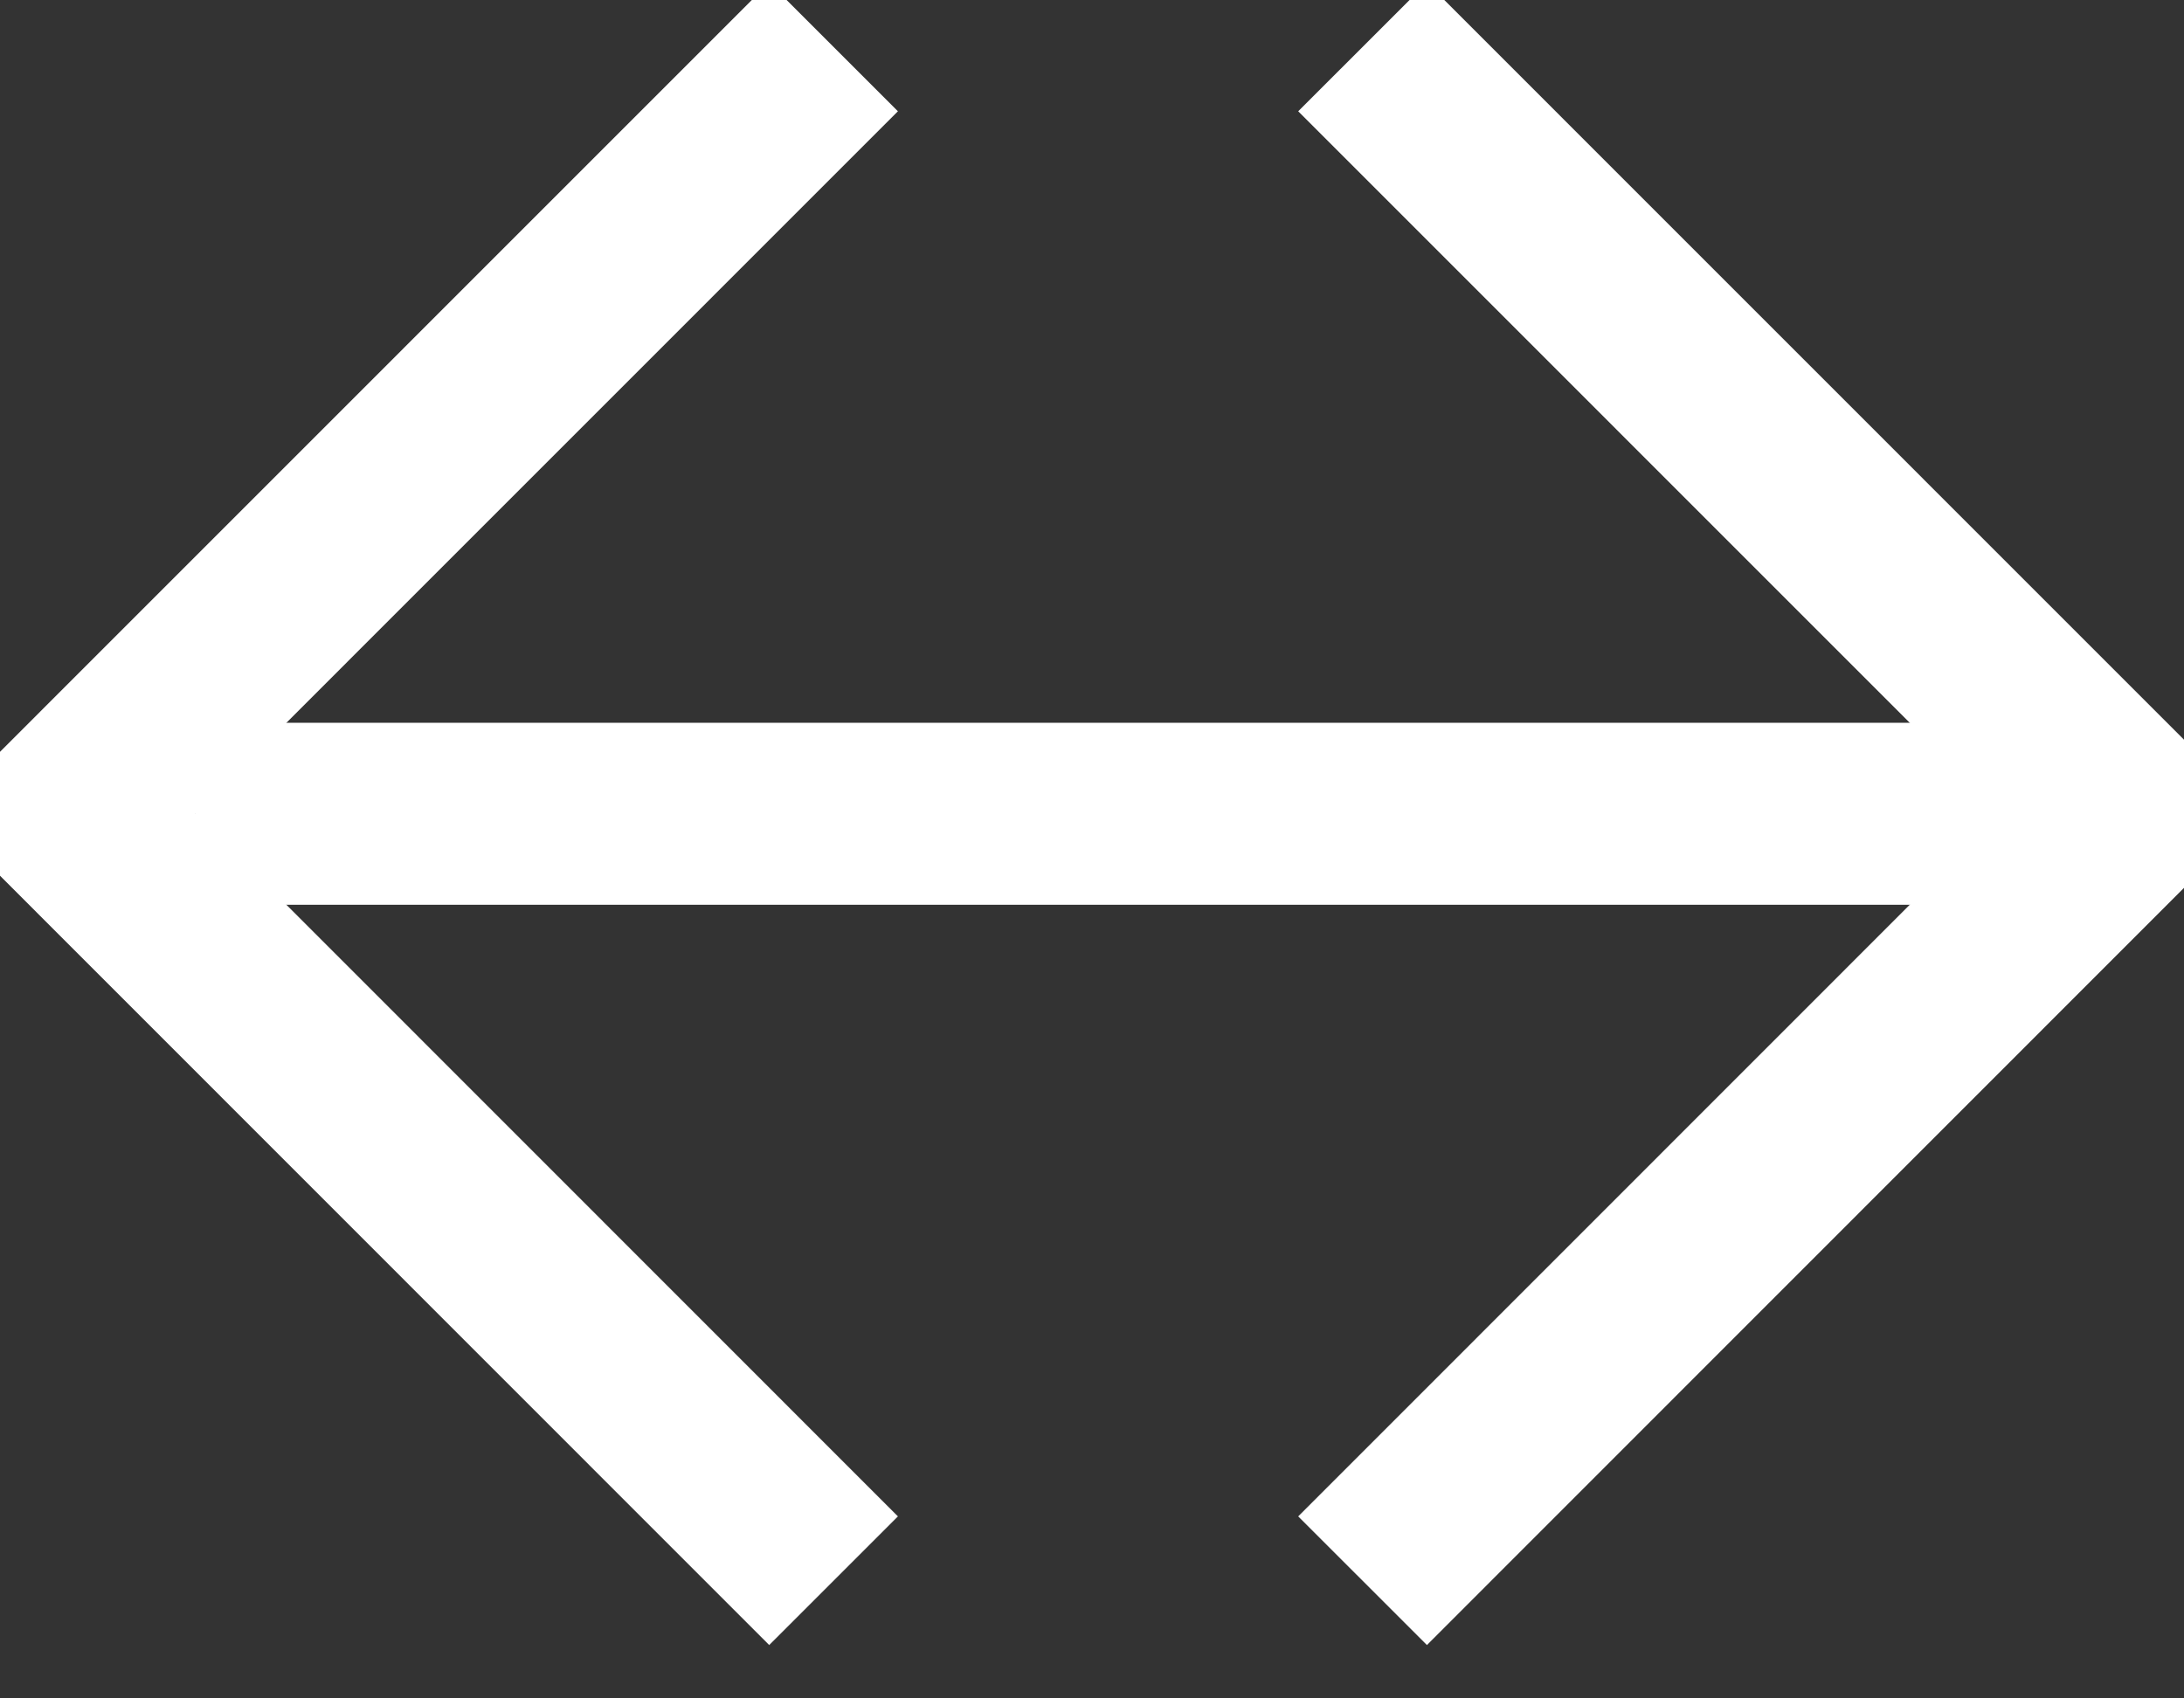
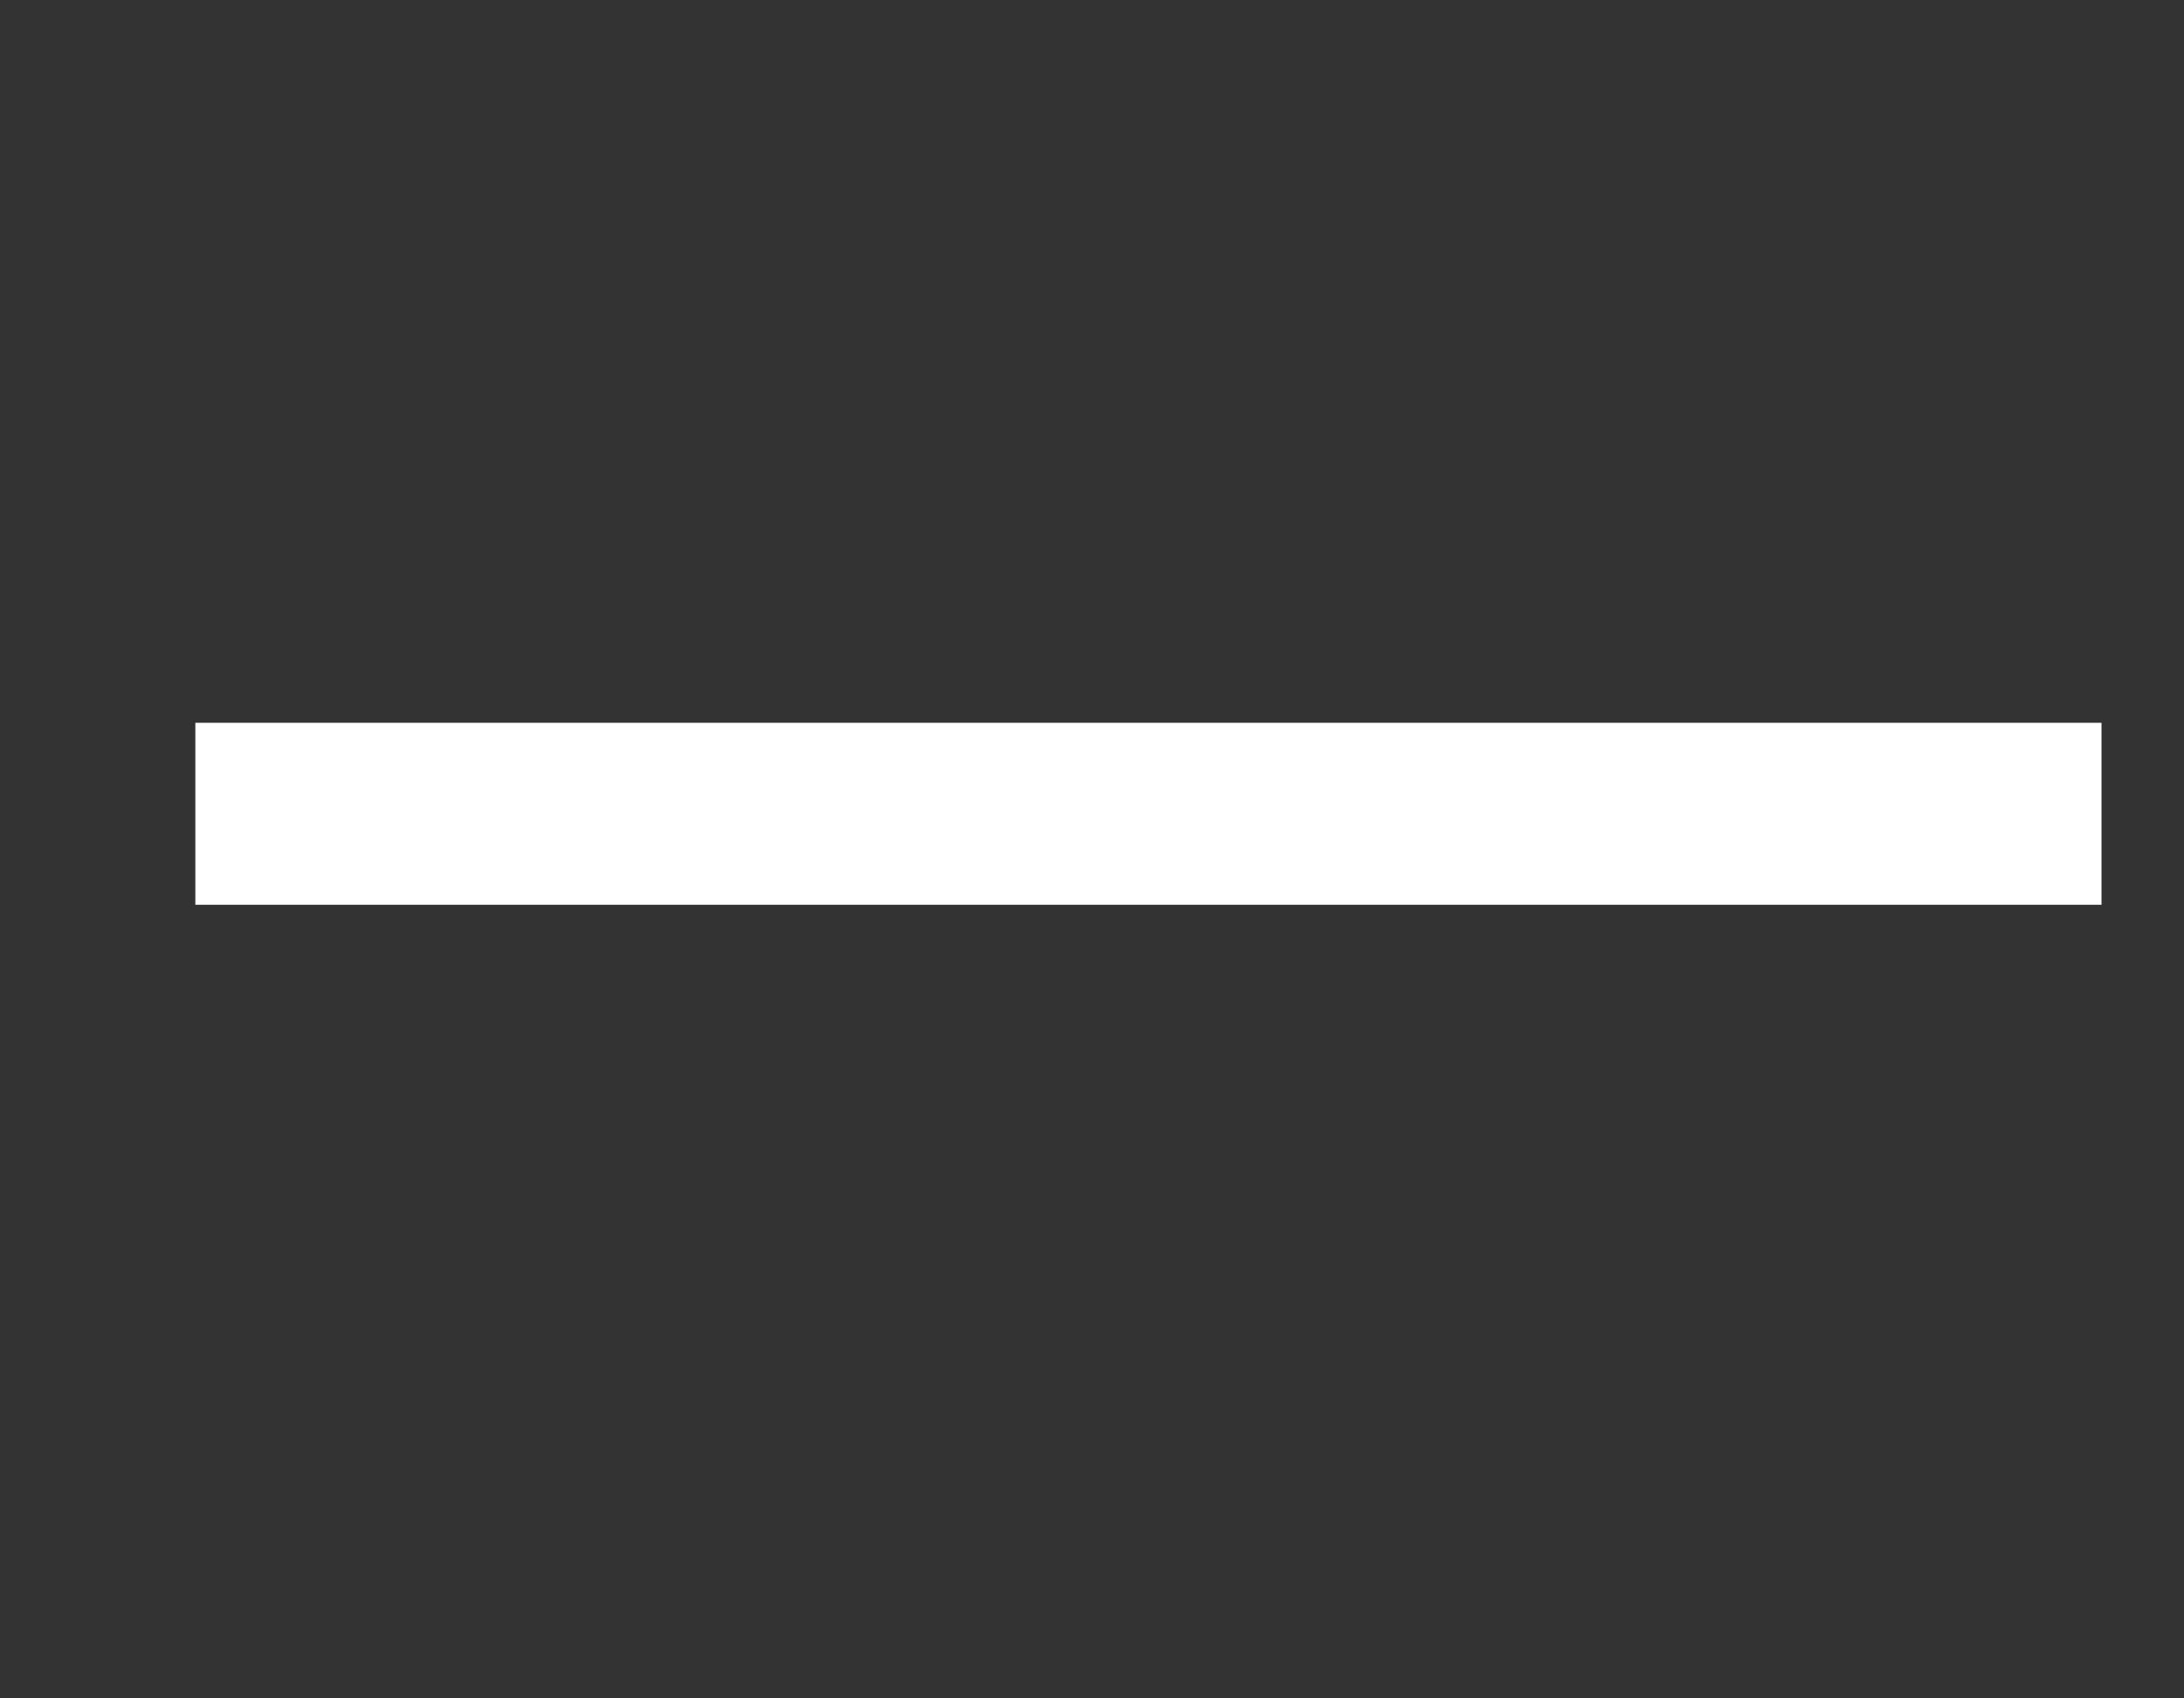
<svg xmlns="http://www.w3.org/2000/svg" width="18" height="14" viewBox="0 0 18 14">
  <rect x="0" y="0" width="18" height="14" fill="#333333" stroke="none" />
  <g stroke="#fff" stroke-width="1.5" fill="none" fill-rule="evenodd">
    <path stroke-linecap="square" d="M2.36 6.708h14.21" />
-     <path d="m11.23.387 6.32 6.321-6.32 6.322M6.87.387.55 6.708l6.32 6.322" />
  </g>
</svg>